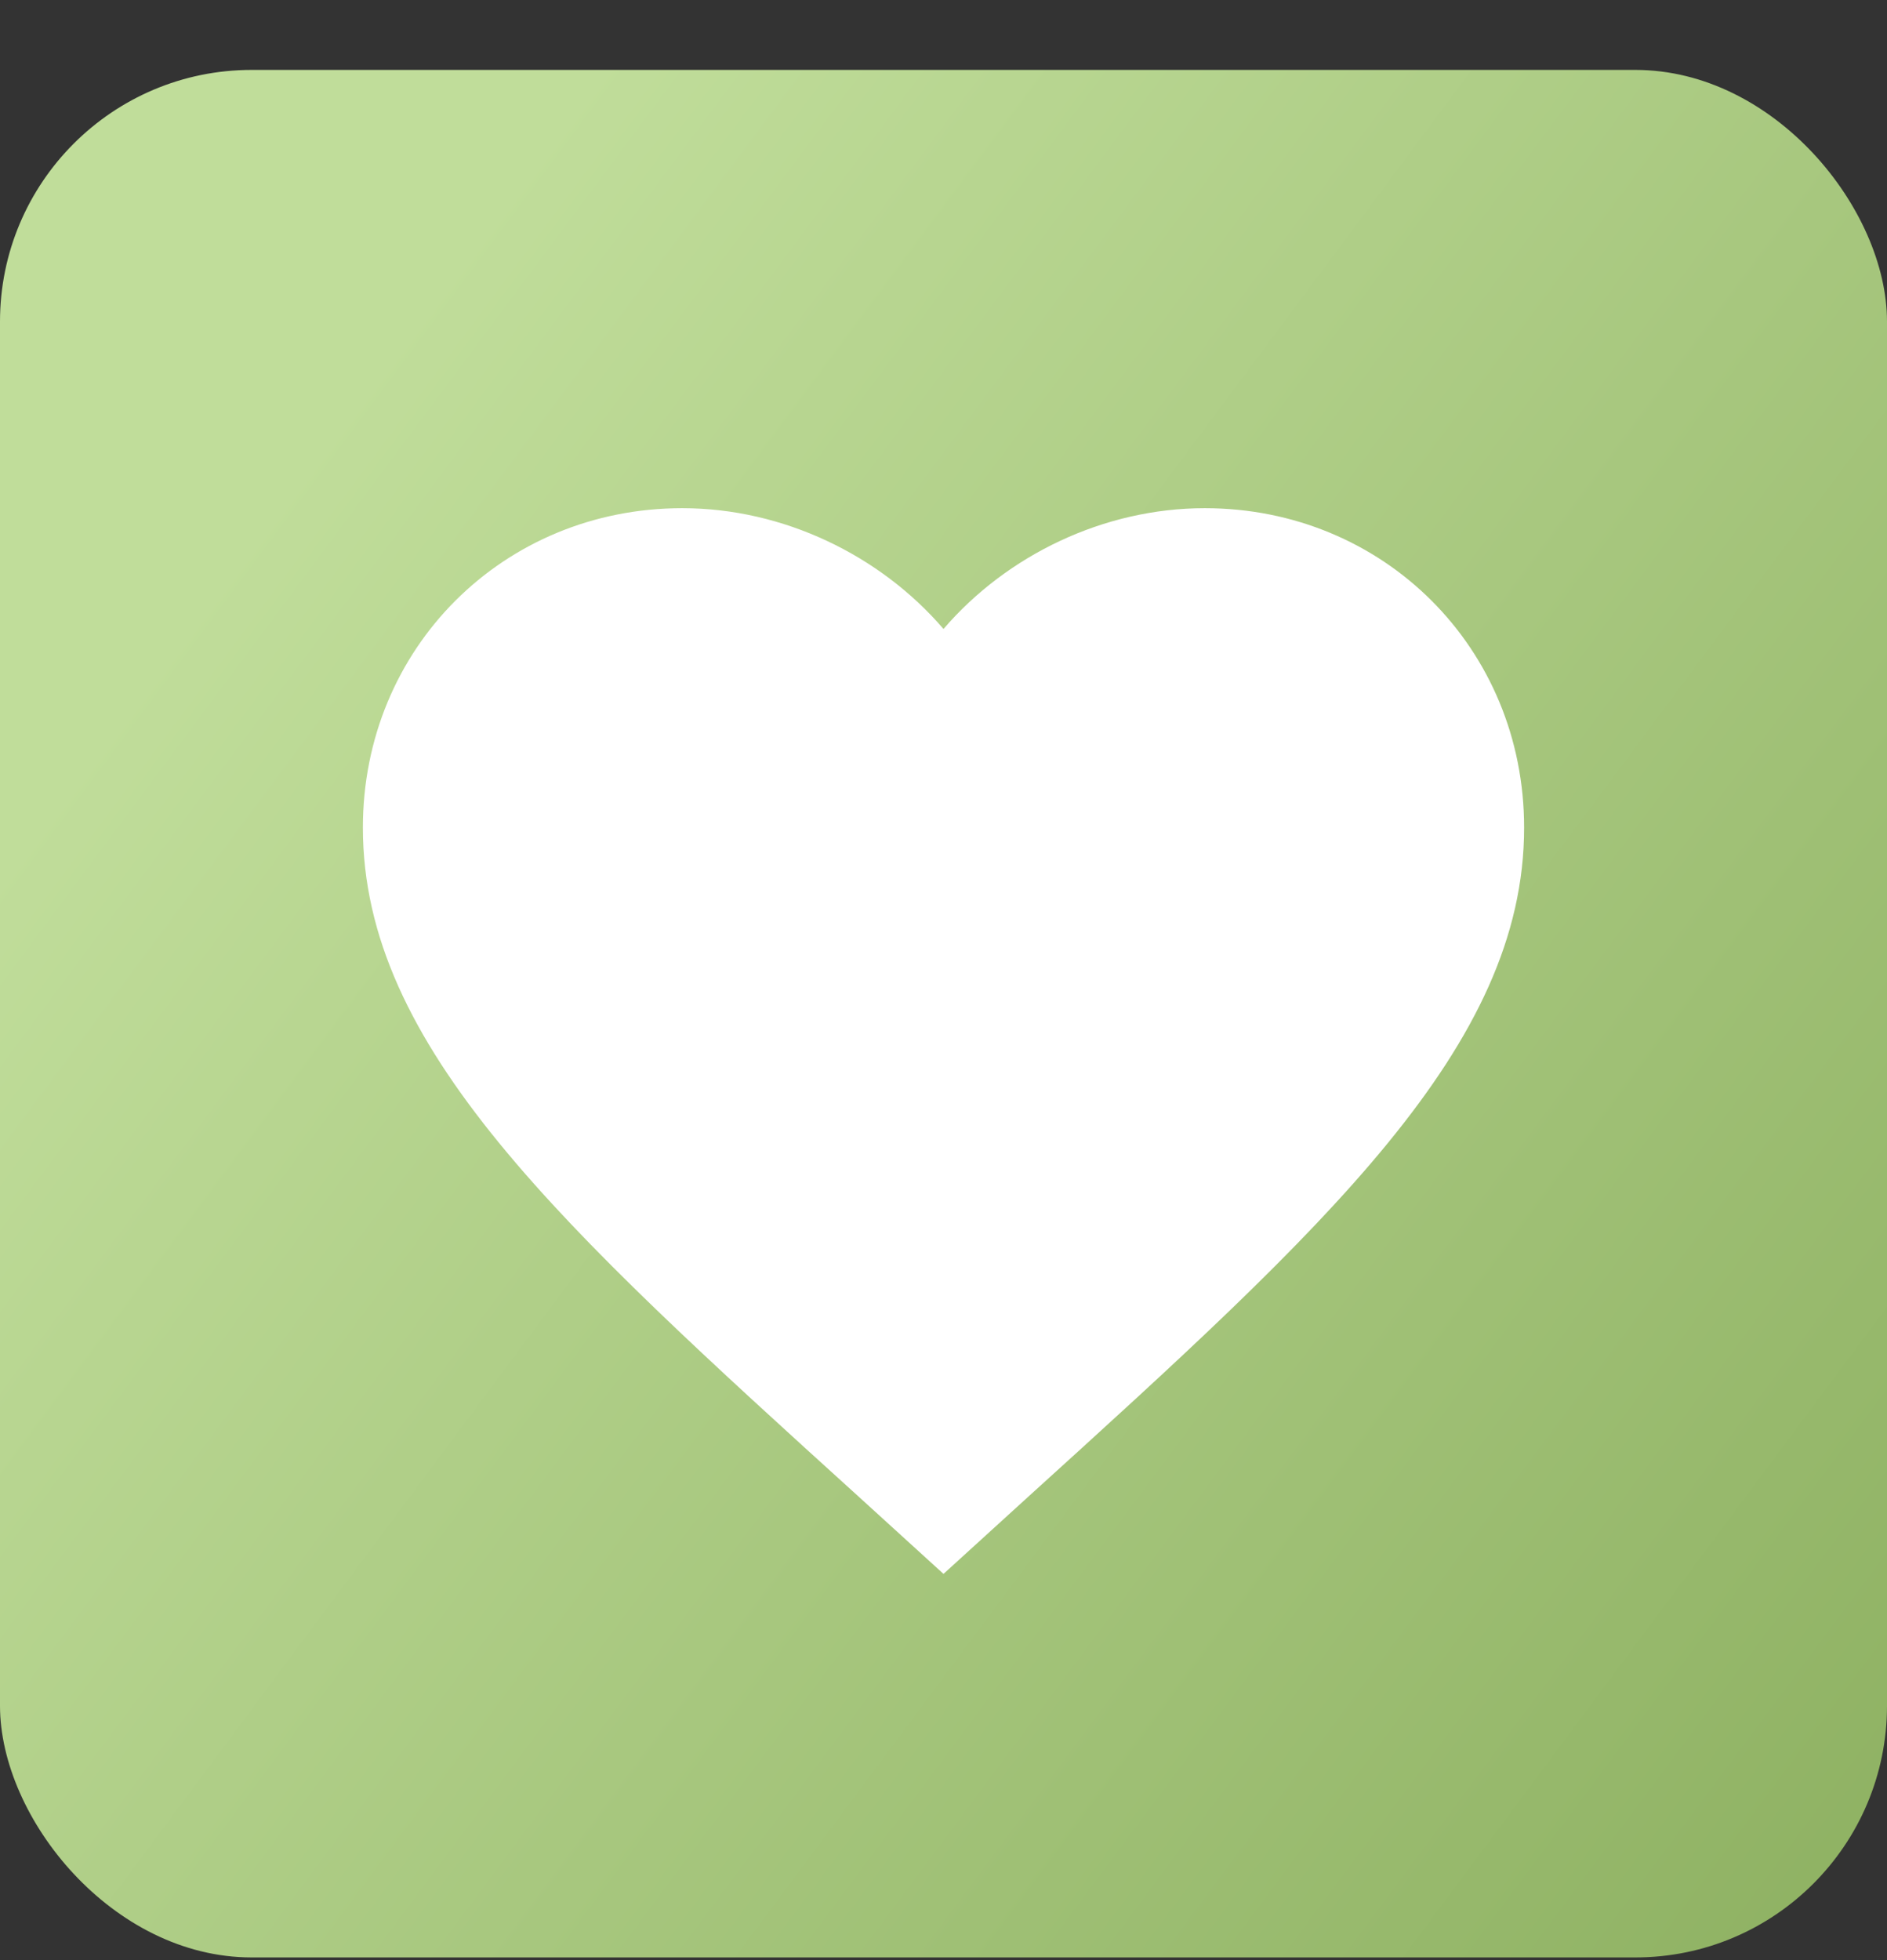
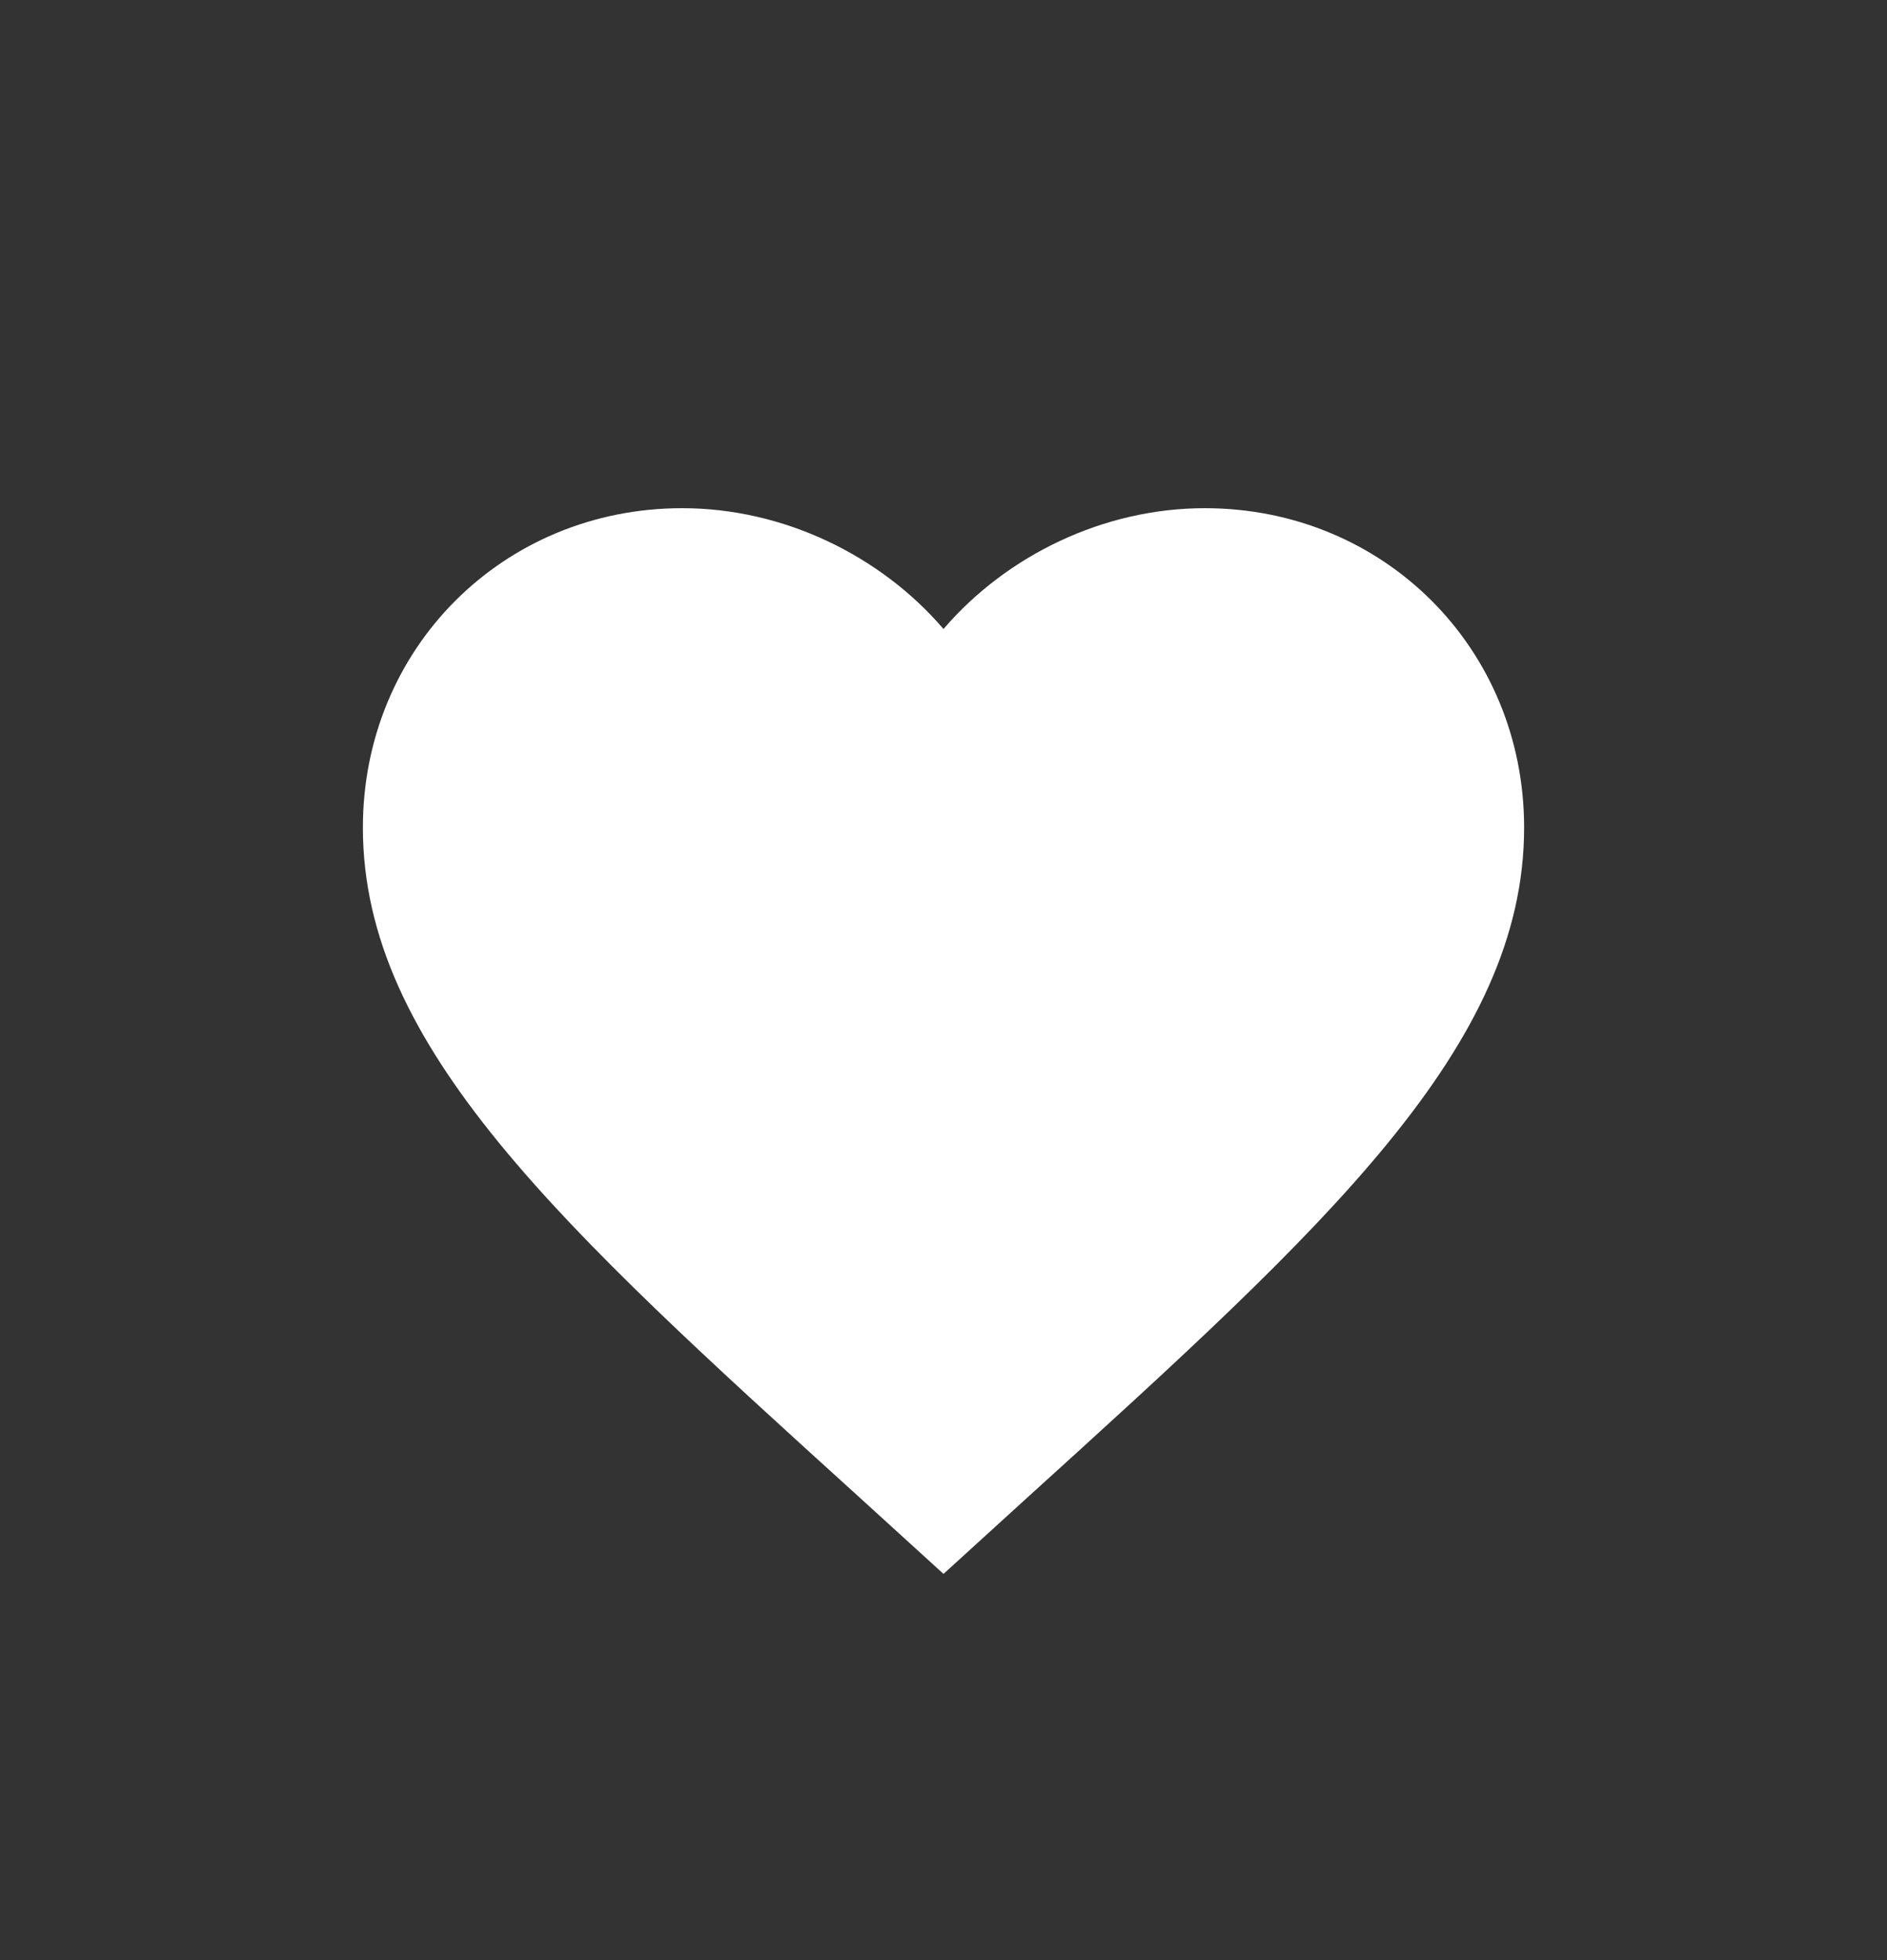
<svg xmlns="http://www.w3.org/2000/svg" width="26" height="27" viewBox="0 0 26 27" fill="none">
  <rect x="0" y="0" width="26" height="27" fill="#333333" stroke="none" />
-   <rect y="0.963" width="26" height="26" rx="3.467" fill="url(#paint0_linear_4186_601)" />
-   <path d="M13 21.68L11.84 20.624C7.72 16.888 5 14.416 5 11.4C5 8.928 6.936 7 9.4 7C10.792 7 12.128 7.648 13 8.664C13.872 7.648 15.208 7 16.6 7C19.064 7 21 8.928 21 11.4C21 14.416 18.28 16.888 14.16 20.624L13 21.68Z" fill="white" />
+   <path d="M13 21.68L11.84 20.624C7.72 16.888 5 14.416 5 11.4C5 8.928 6.936 7 9.4 7C10.792 7 12.128 7.648 13 8.664C13.872 7.648 15.208 7 16.6 7C19.064 7 21 8.928 21 11.4C21 14.416 18.28 16.888 14.16 20.624L13 21.68" fill="white" />
  <defs>
    <linearGradient id="paint0_linear_4186_601" x1="1.368" y1="10.04" x2="28.856" y2="30.5" gradientUnits="userSpaceOnUse">
      <stop stop-color="#C0DD9A" />
      <stop offset="1" stop-color="#86AA59" />
    </linearGradient>
  </defs>
</svg>